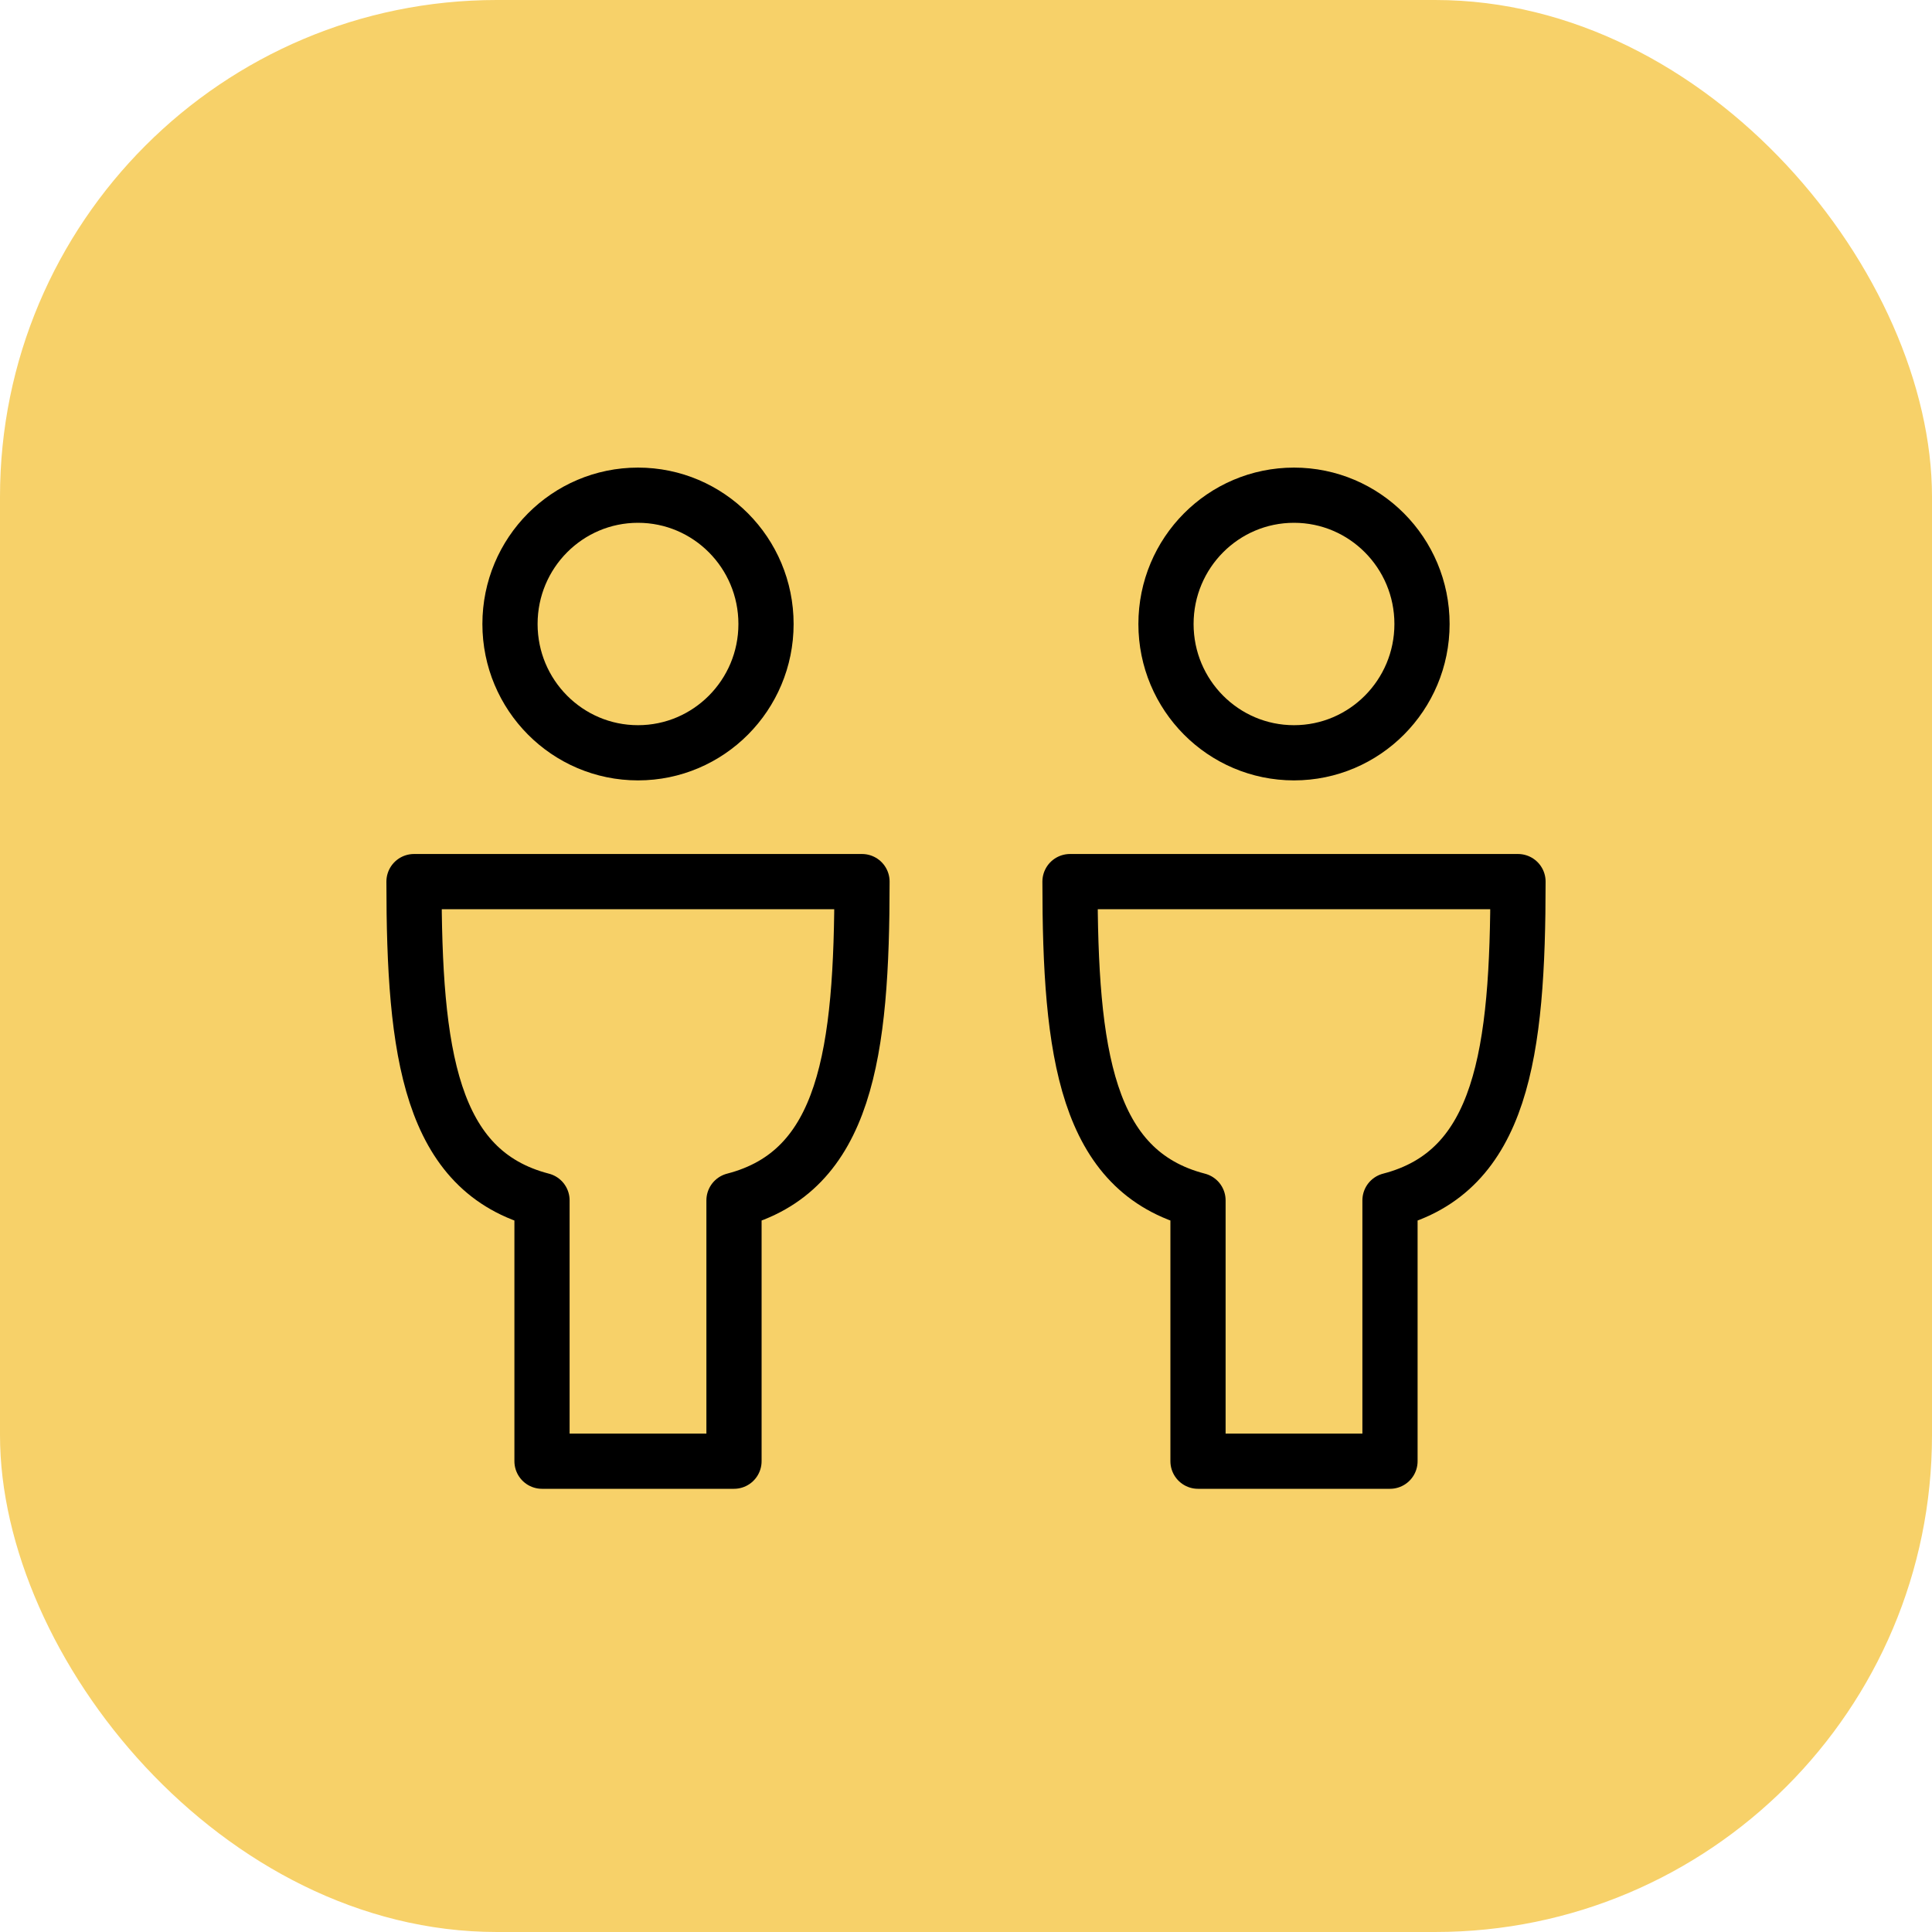
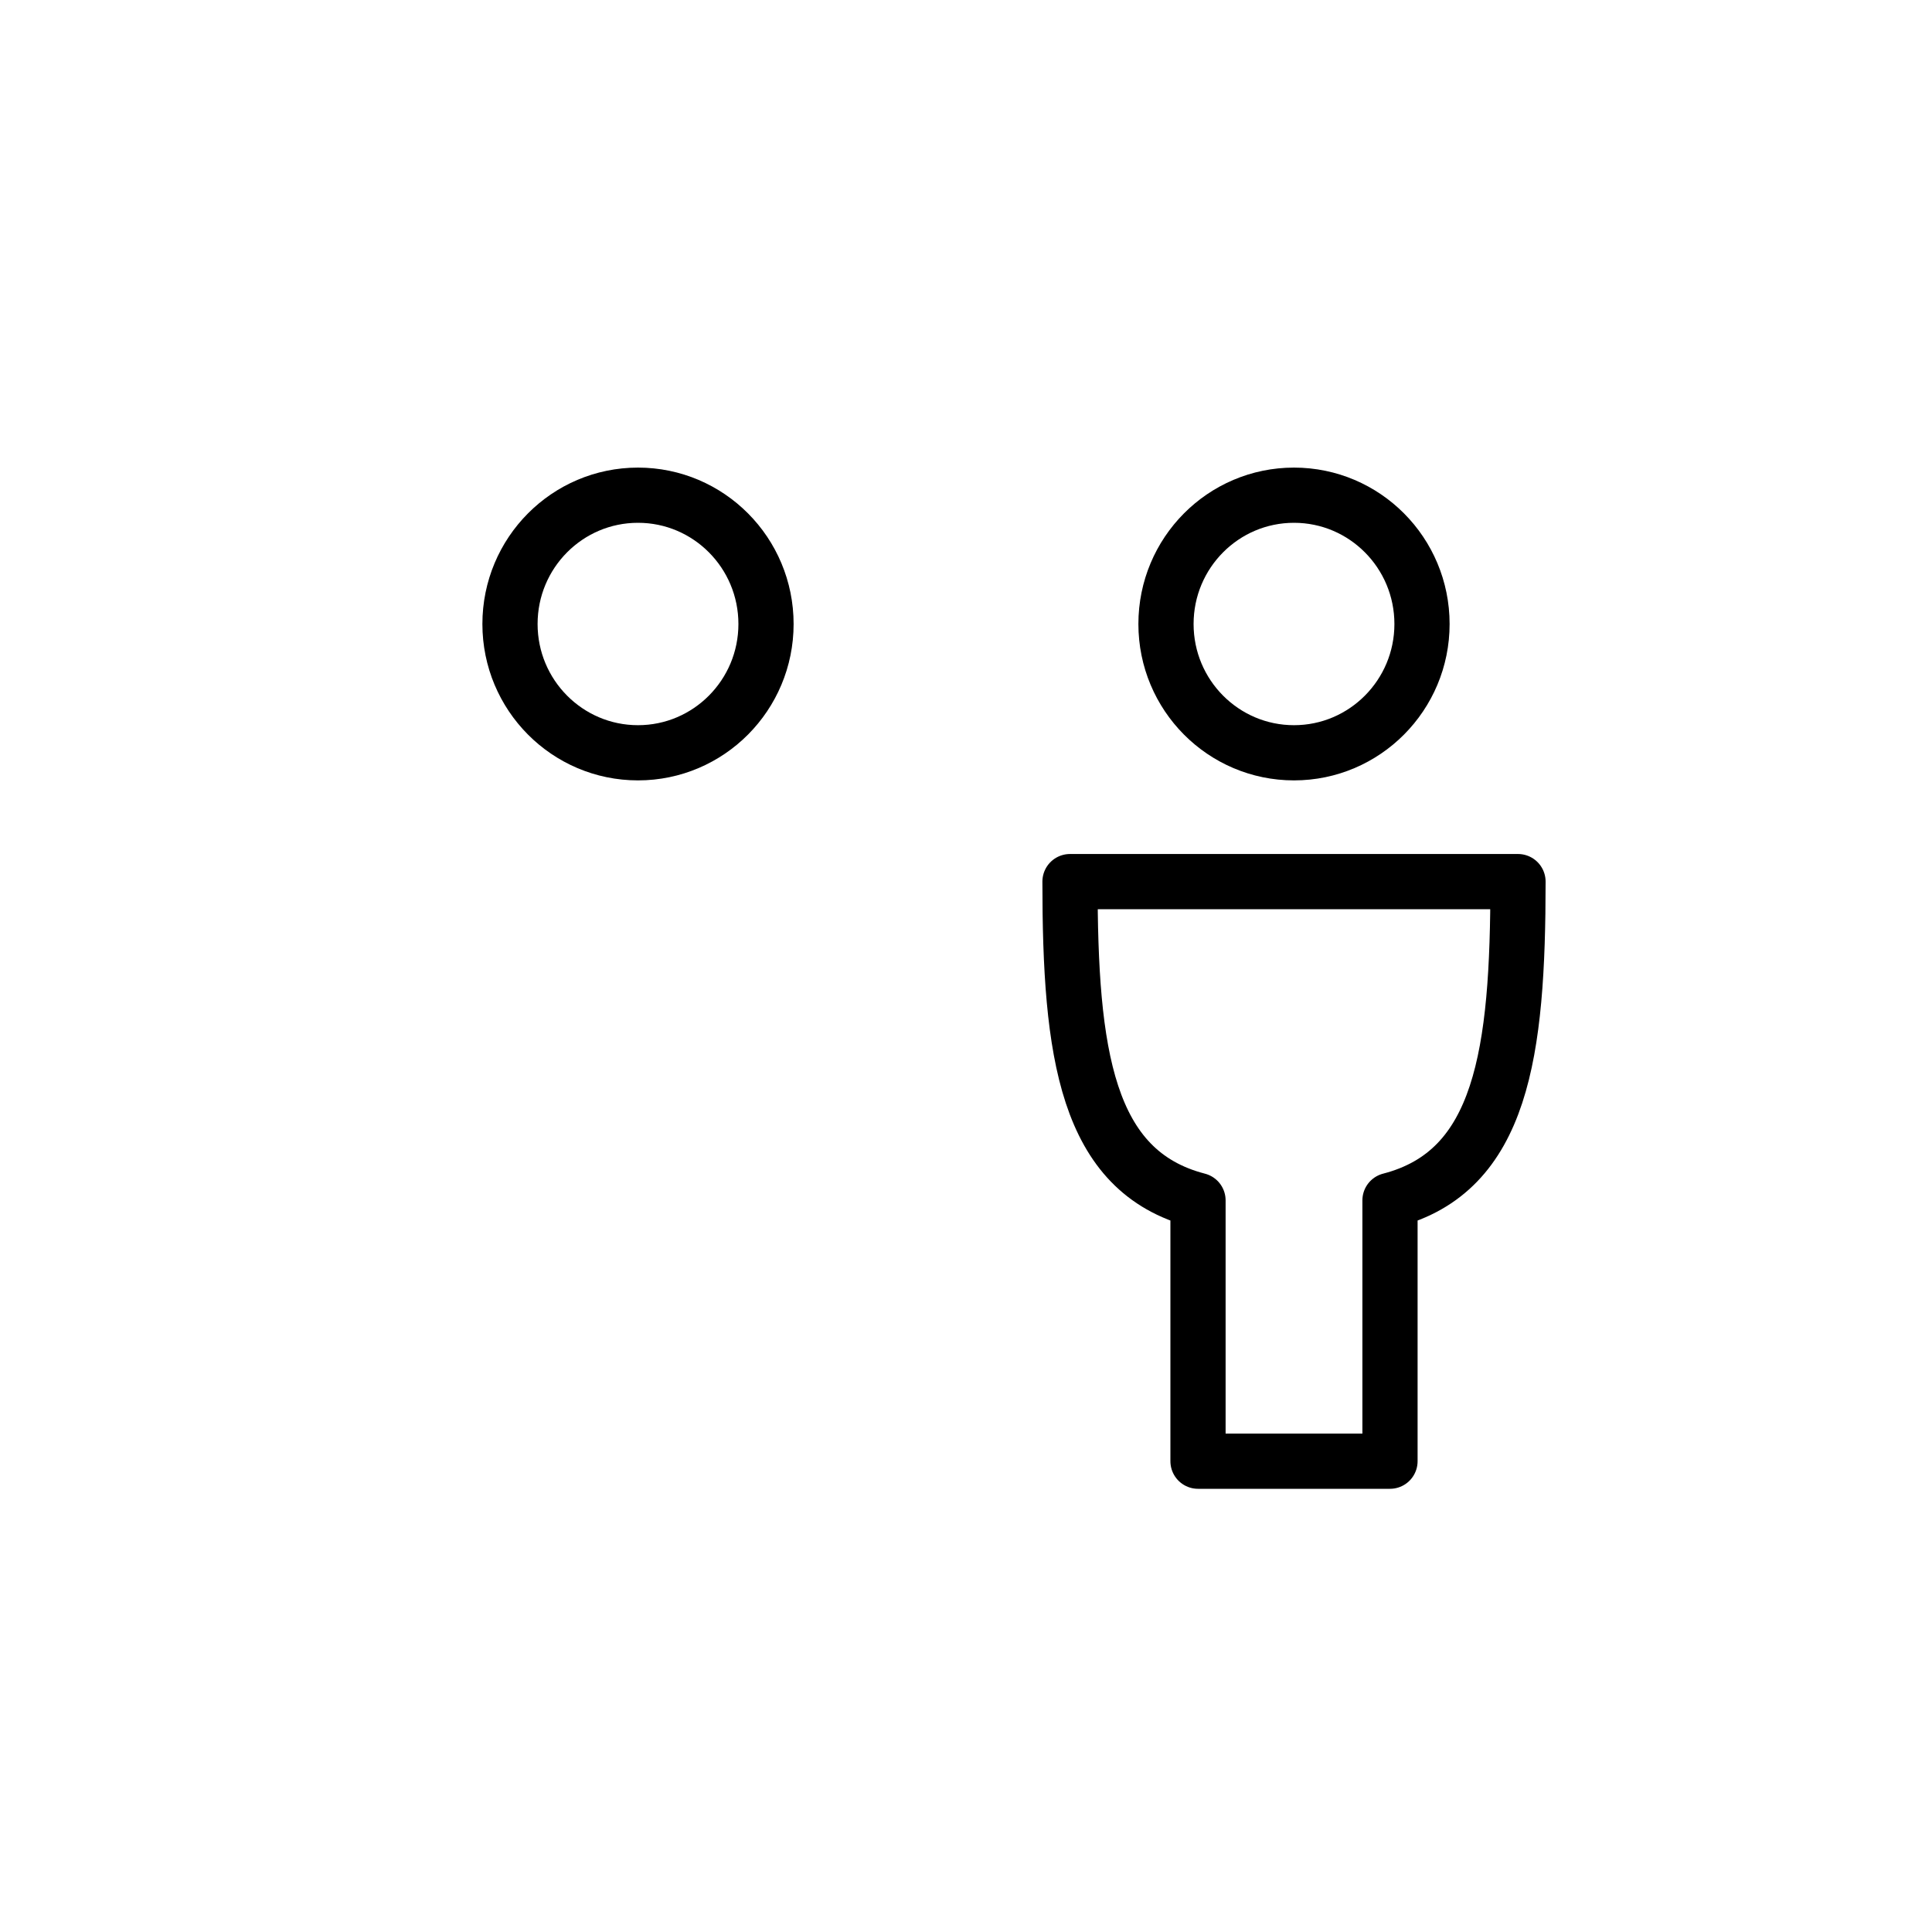
<svg xmlns="http://www.w3.org/2000/svg" width="70px" height="70px" viewBox="0 0 70 70" version="1.1">
  <title>Strengthen_the_B2B_relationship</title>
  <g id="Page-1" stroke="none" stroke-width="1" fill="none" fill-rule="evenodd">
    <g id="Punchout---UI" transform="translate(-405, -2141)">
      <g id="Group-44" transform="translate(0, 1838)">
        <g id="Group-32" transform="translate(375, 150)">
          <g id="Key-Benefits-Copy" transform="translate(0, 124)">
            <g id="Group-9" transform="translate(30, 29)">
-               <rect id="Rectangle" fill="#F7D169" x="0" y="0" width="70" height="70" rx="18" />
              <g id="Group-13" transform="translate(15, 17.942)" stroke="#000000" stroke-linejoin="round" stroke-width="2">
                <path d="M8.116,9.333 C10.676,9.333 12.754,7.243 12.754,4.667 C12.754,2.088 10.676,0 8.116,0 C5.554,0 3.478,2.088 3.478,4.667 C3.478,7.243 5.554,9.333 8.116,9.333 Z" id="Stroke-1" />
-                 <path d="M8.116,14 L16.232,14 C16.232,20.214 15.652,24.5 11.594,25.55 L11.594,35 L8.116,35 L4.638,35 L4.638,25.55 C0.58,24.5 0,20.214 0,14 L8.116,14 Z" id="Stroke-3" />
                <path d="M31.884,9.333 C34.444,9.333 36.522,7.243 36.522,4.667 C36.522,2.088 34.444,0 31.884,0 C29.322,0 27.246,2.088 27.246,4.667 C27.246,7.243 29.322,9.333 31.884,9.333 Z" id="Stroke-5" />
                <path d="M31.884,14 L40,14 C40,20.214 39.42,24.5 35.362,25.55 L35.362,35 L31.884,35 L28.406,35 L28.406,25.55 C24.348,24.5 23.768,20.214 23.768,14 L31.884,14 Z" id="Stroke-7" />
              </g>
            </g>
          </g>
        </g>
      </g>
    </g>
  </g>
</svg>